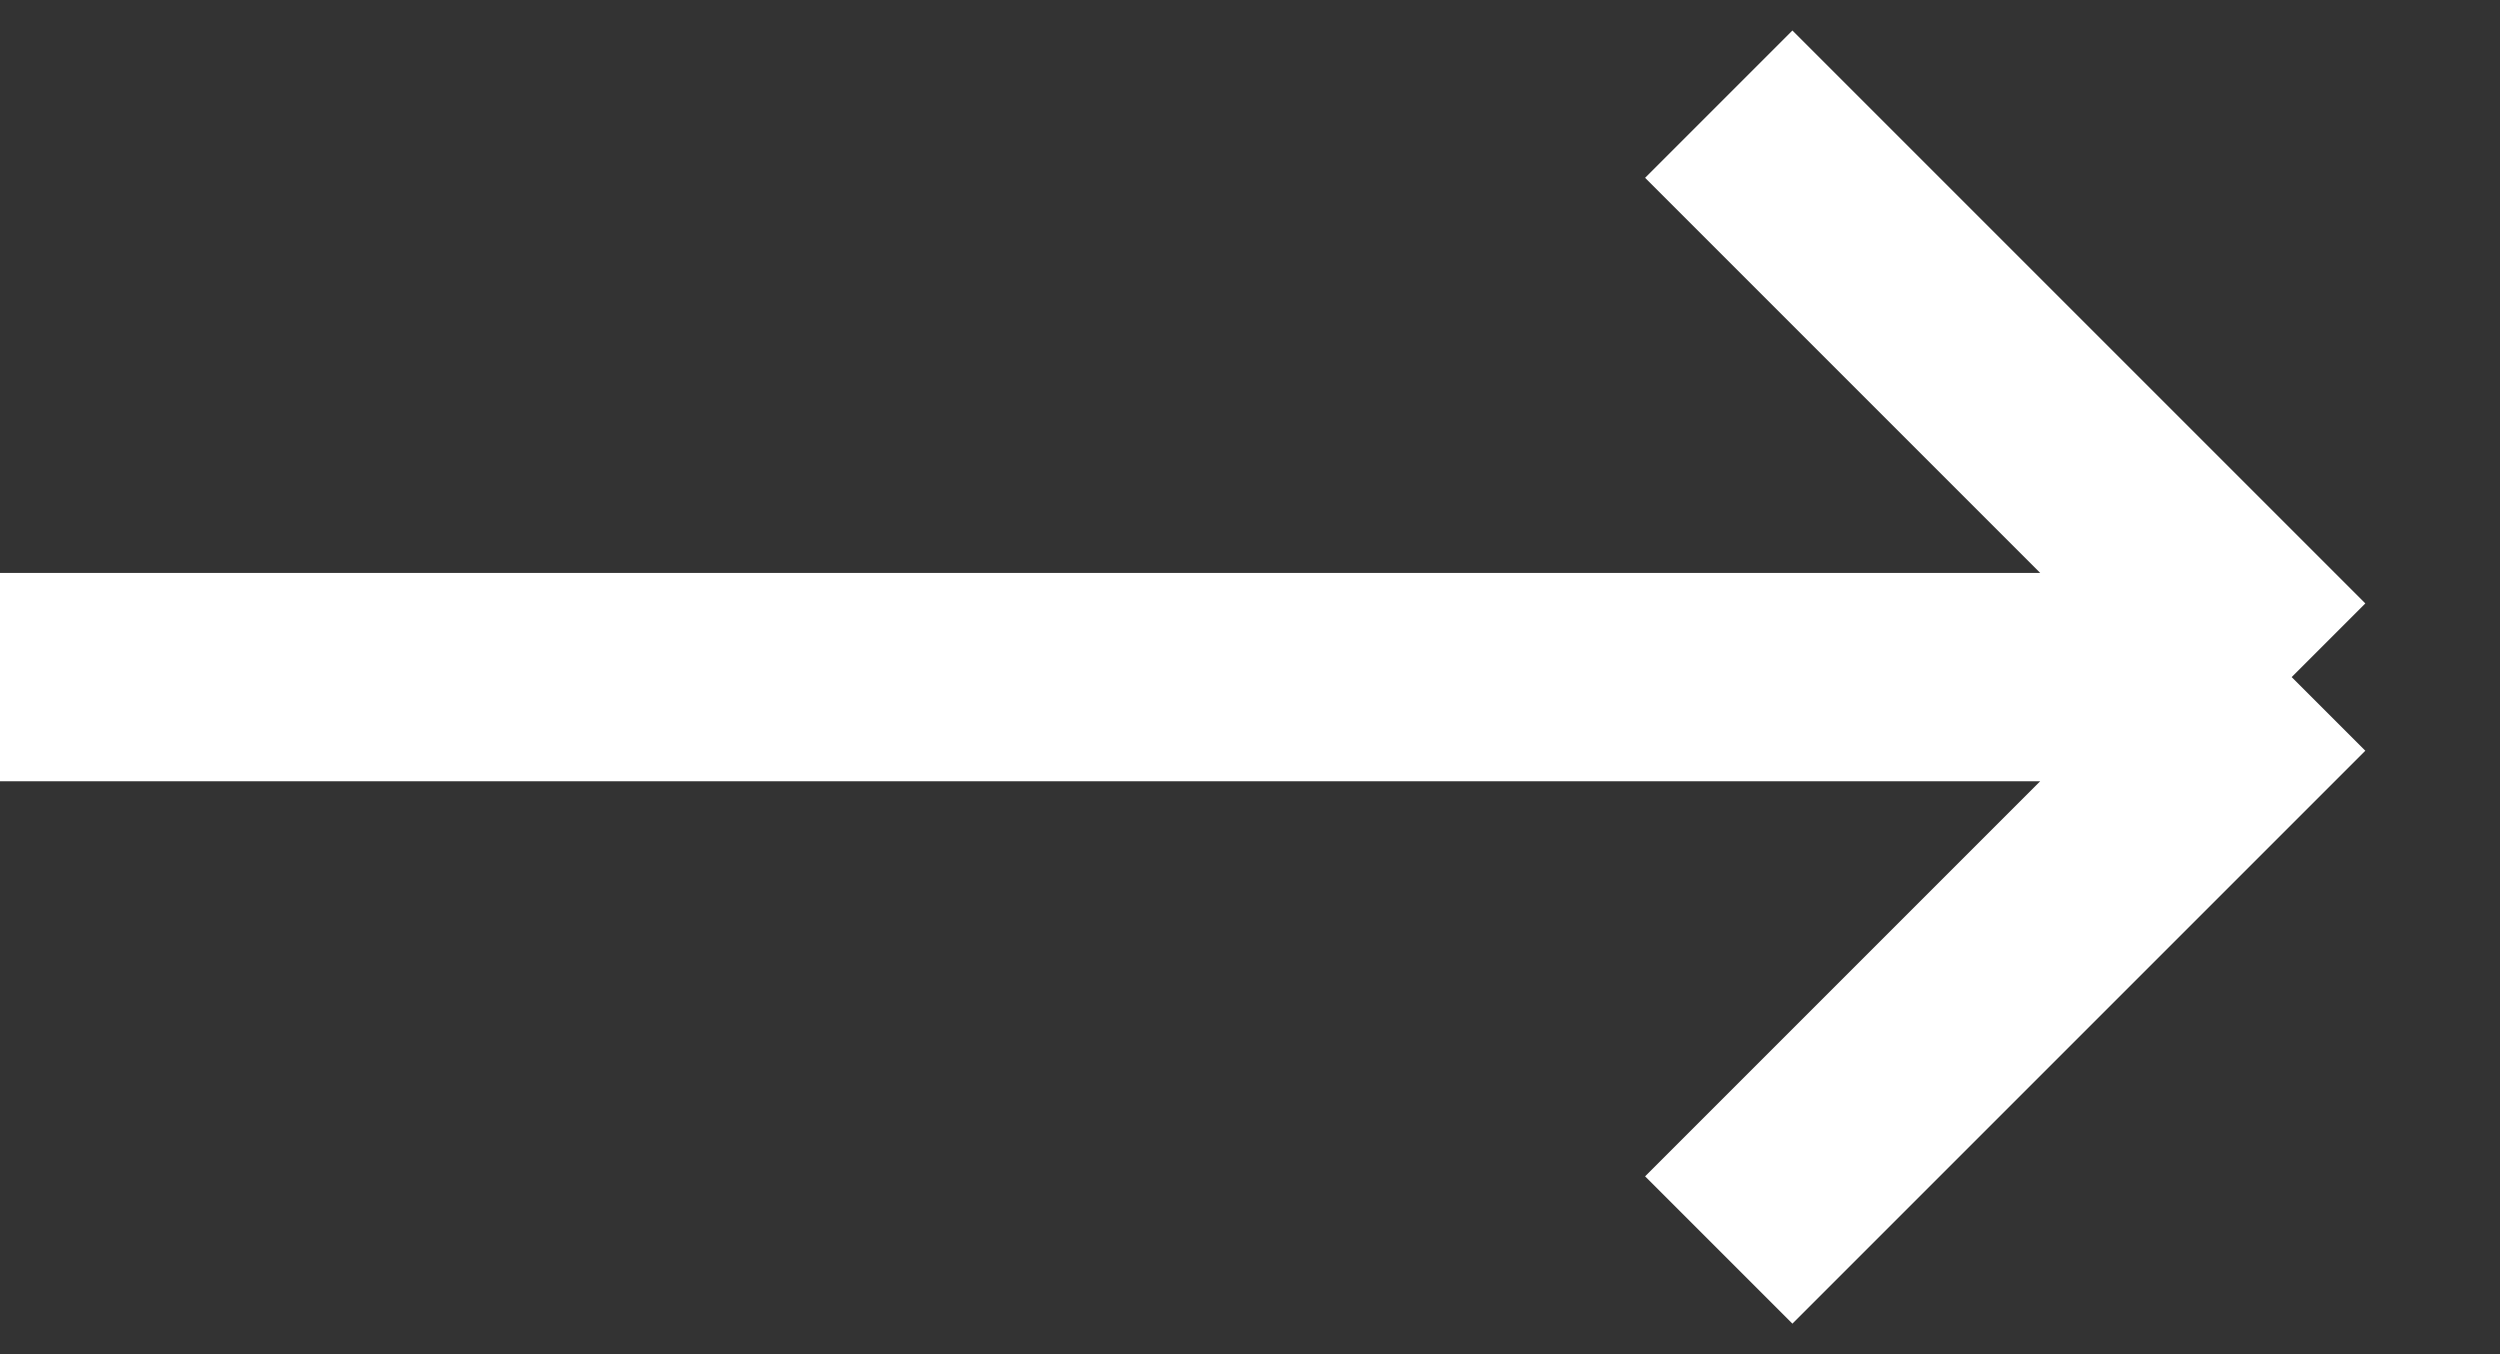
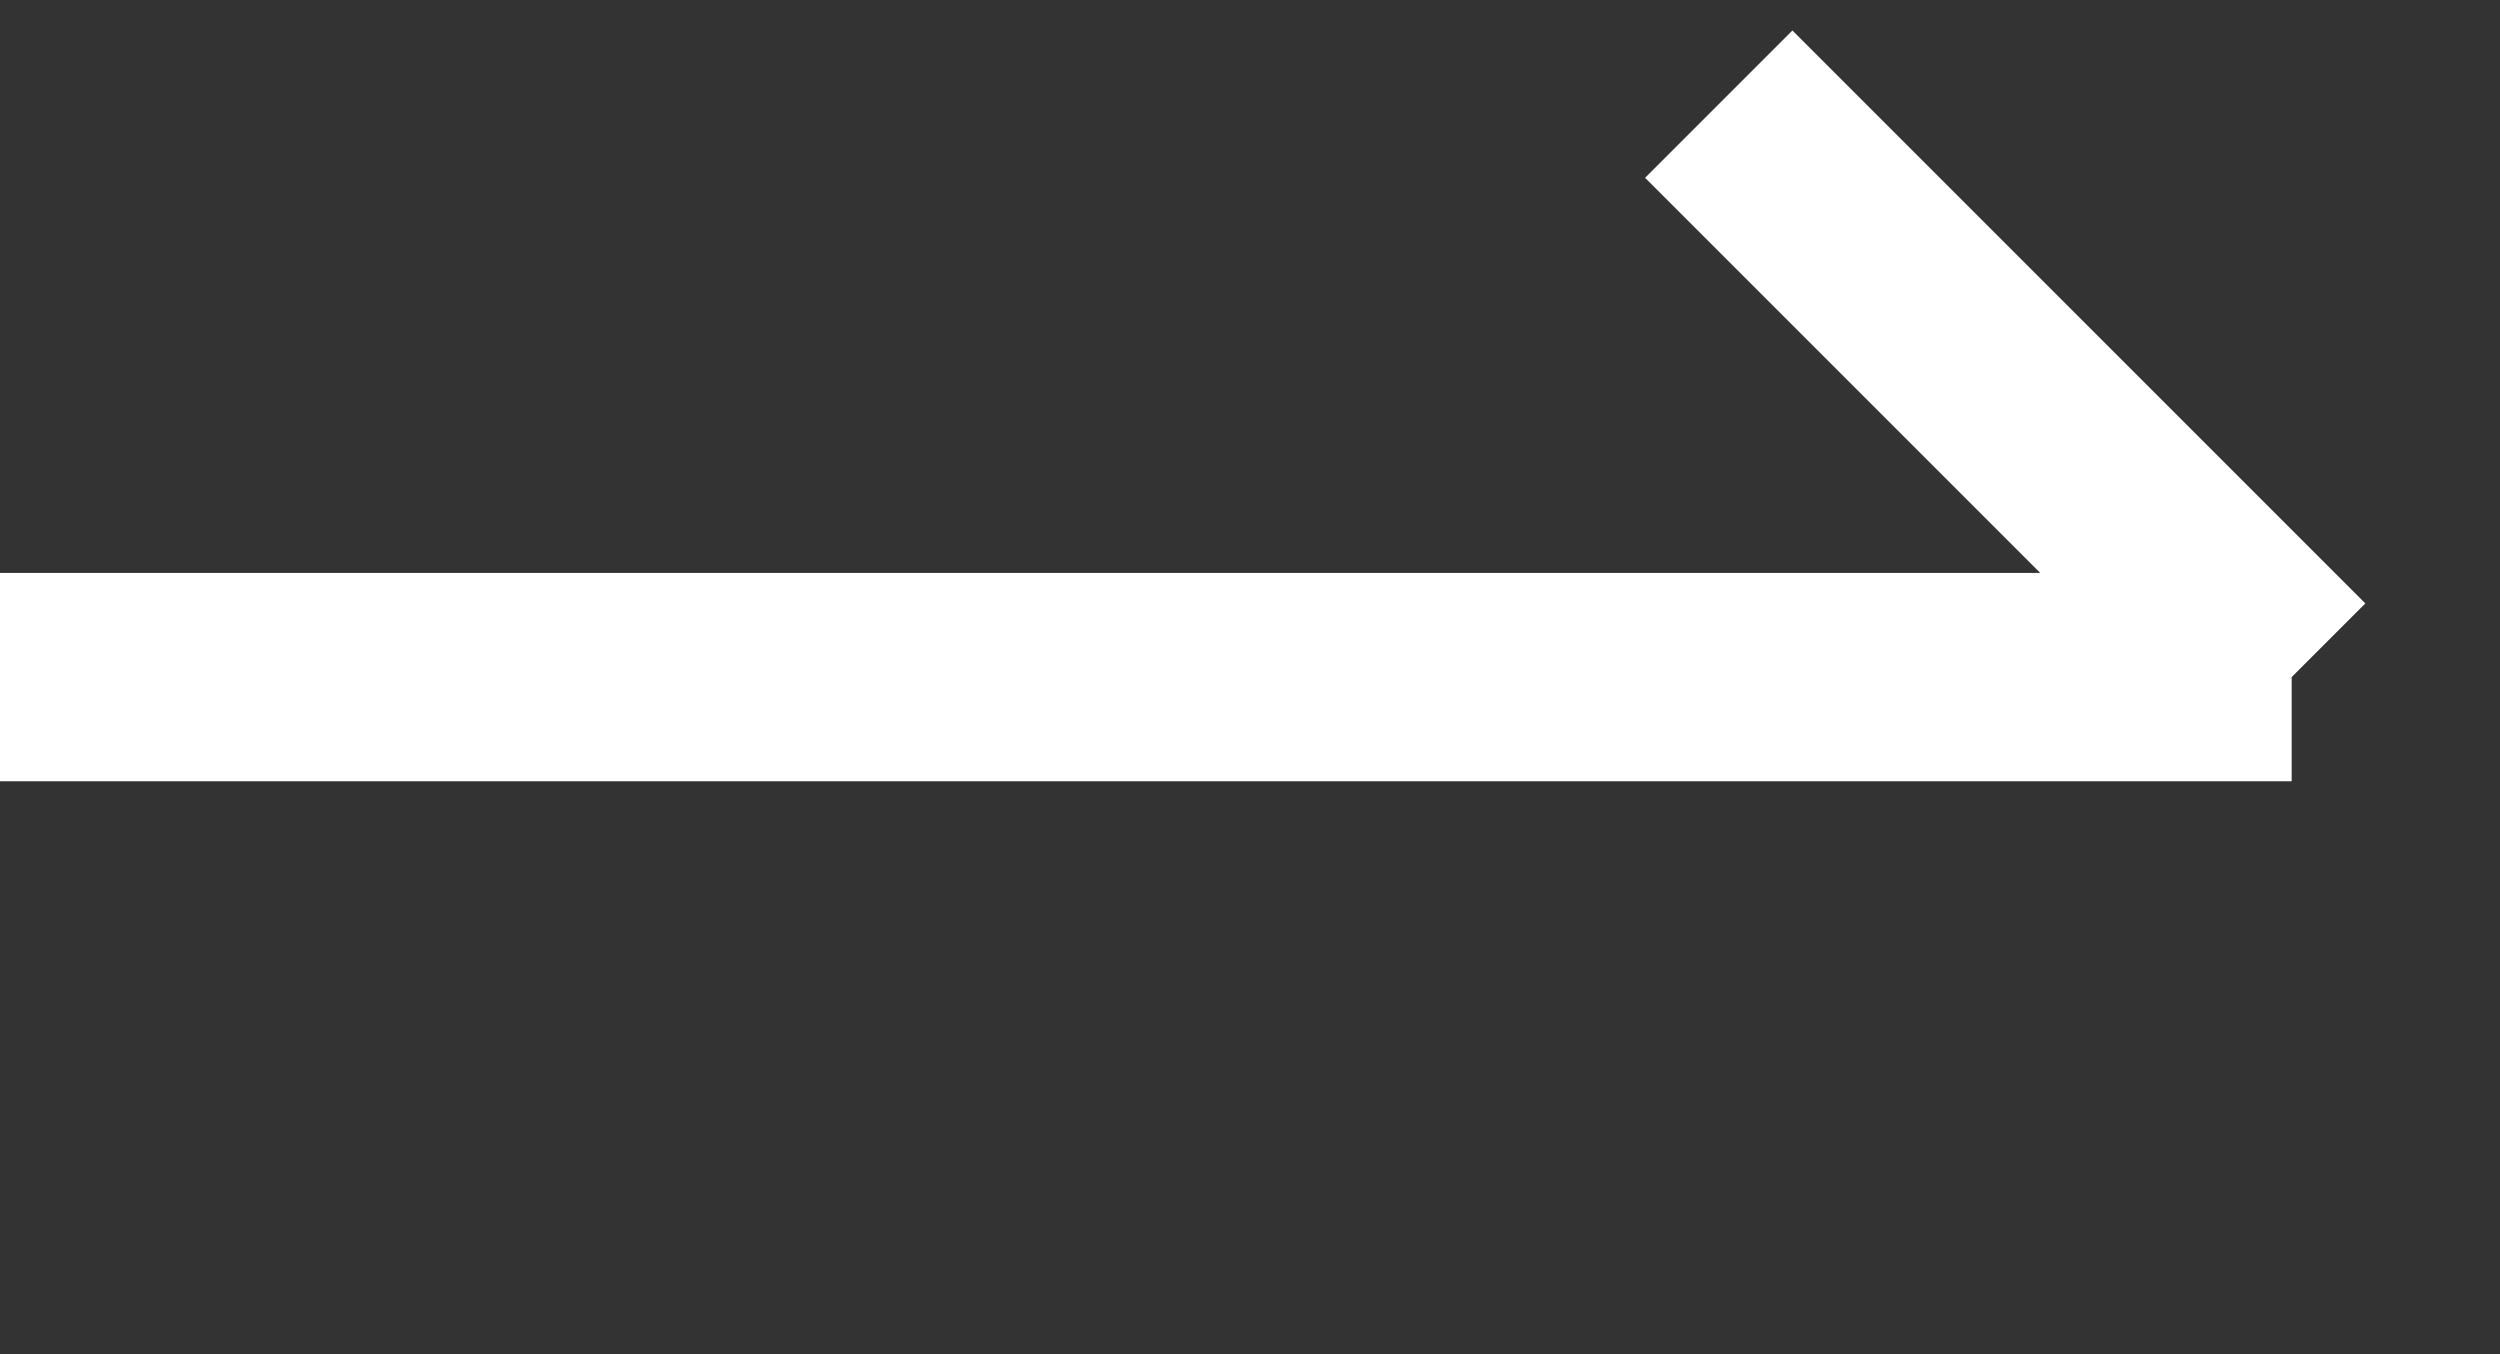
<svg xmlns="http://www.w3.org/2000/svg" width="24" height="13" viewBox="0 0 24 13" fill="none">
  <rect x="0" y="0" width="24" height="13" fill="#333333" stroke="none" />
-   <path d="M-4.1125e-07 6.5L22 6.5M22 6.5L16.5 1M22 6.5L16.5 12" stroke="white" stroke-width="2" />
+   <path d="M-4.1125e-07 6.5L22 6.5M22 6.5L16.5 1M22 6.5" stroke="white" stroke-width="2" />
</svg>